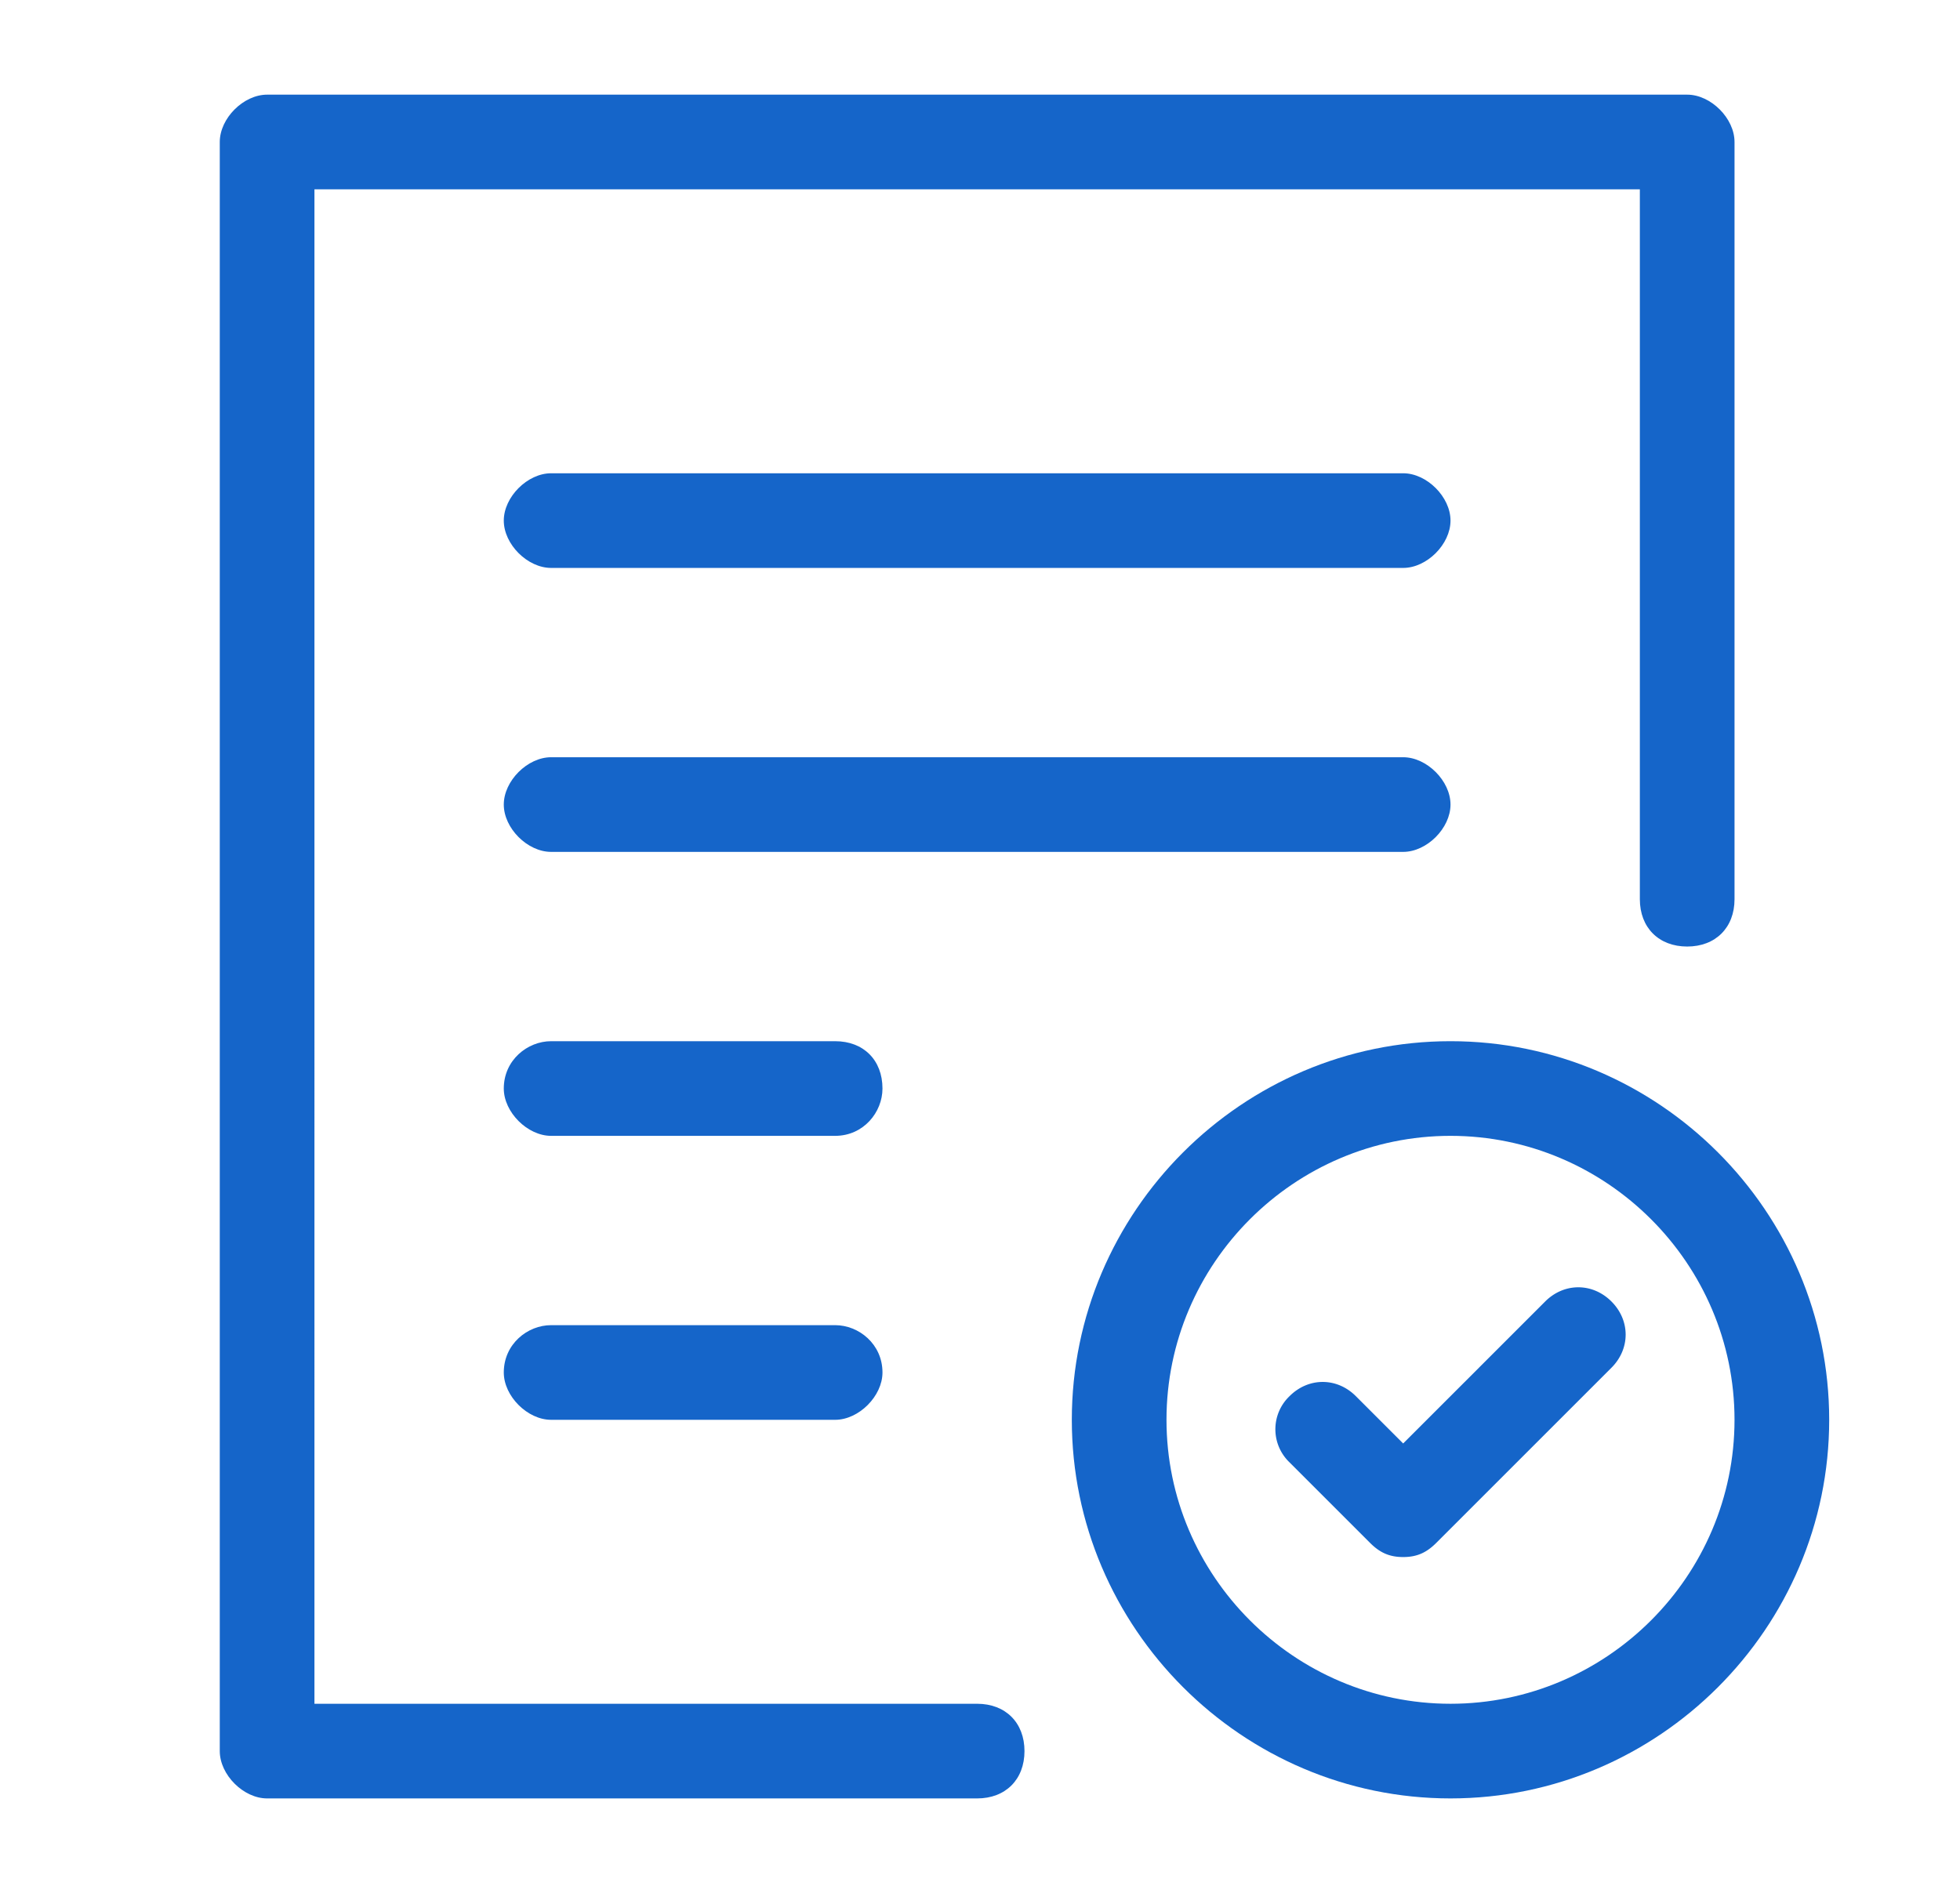
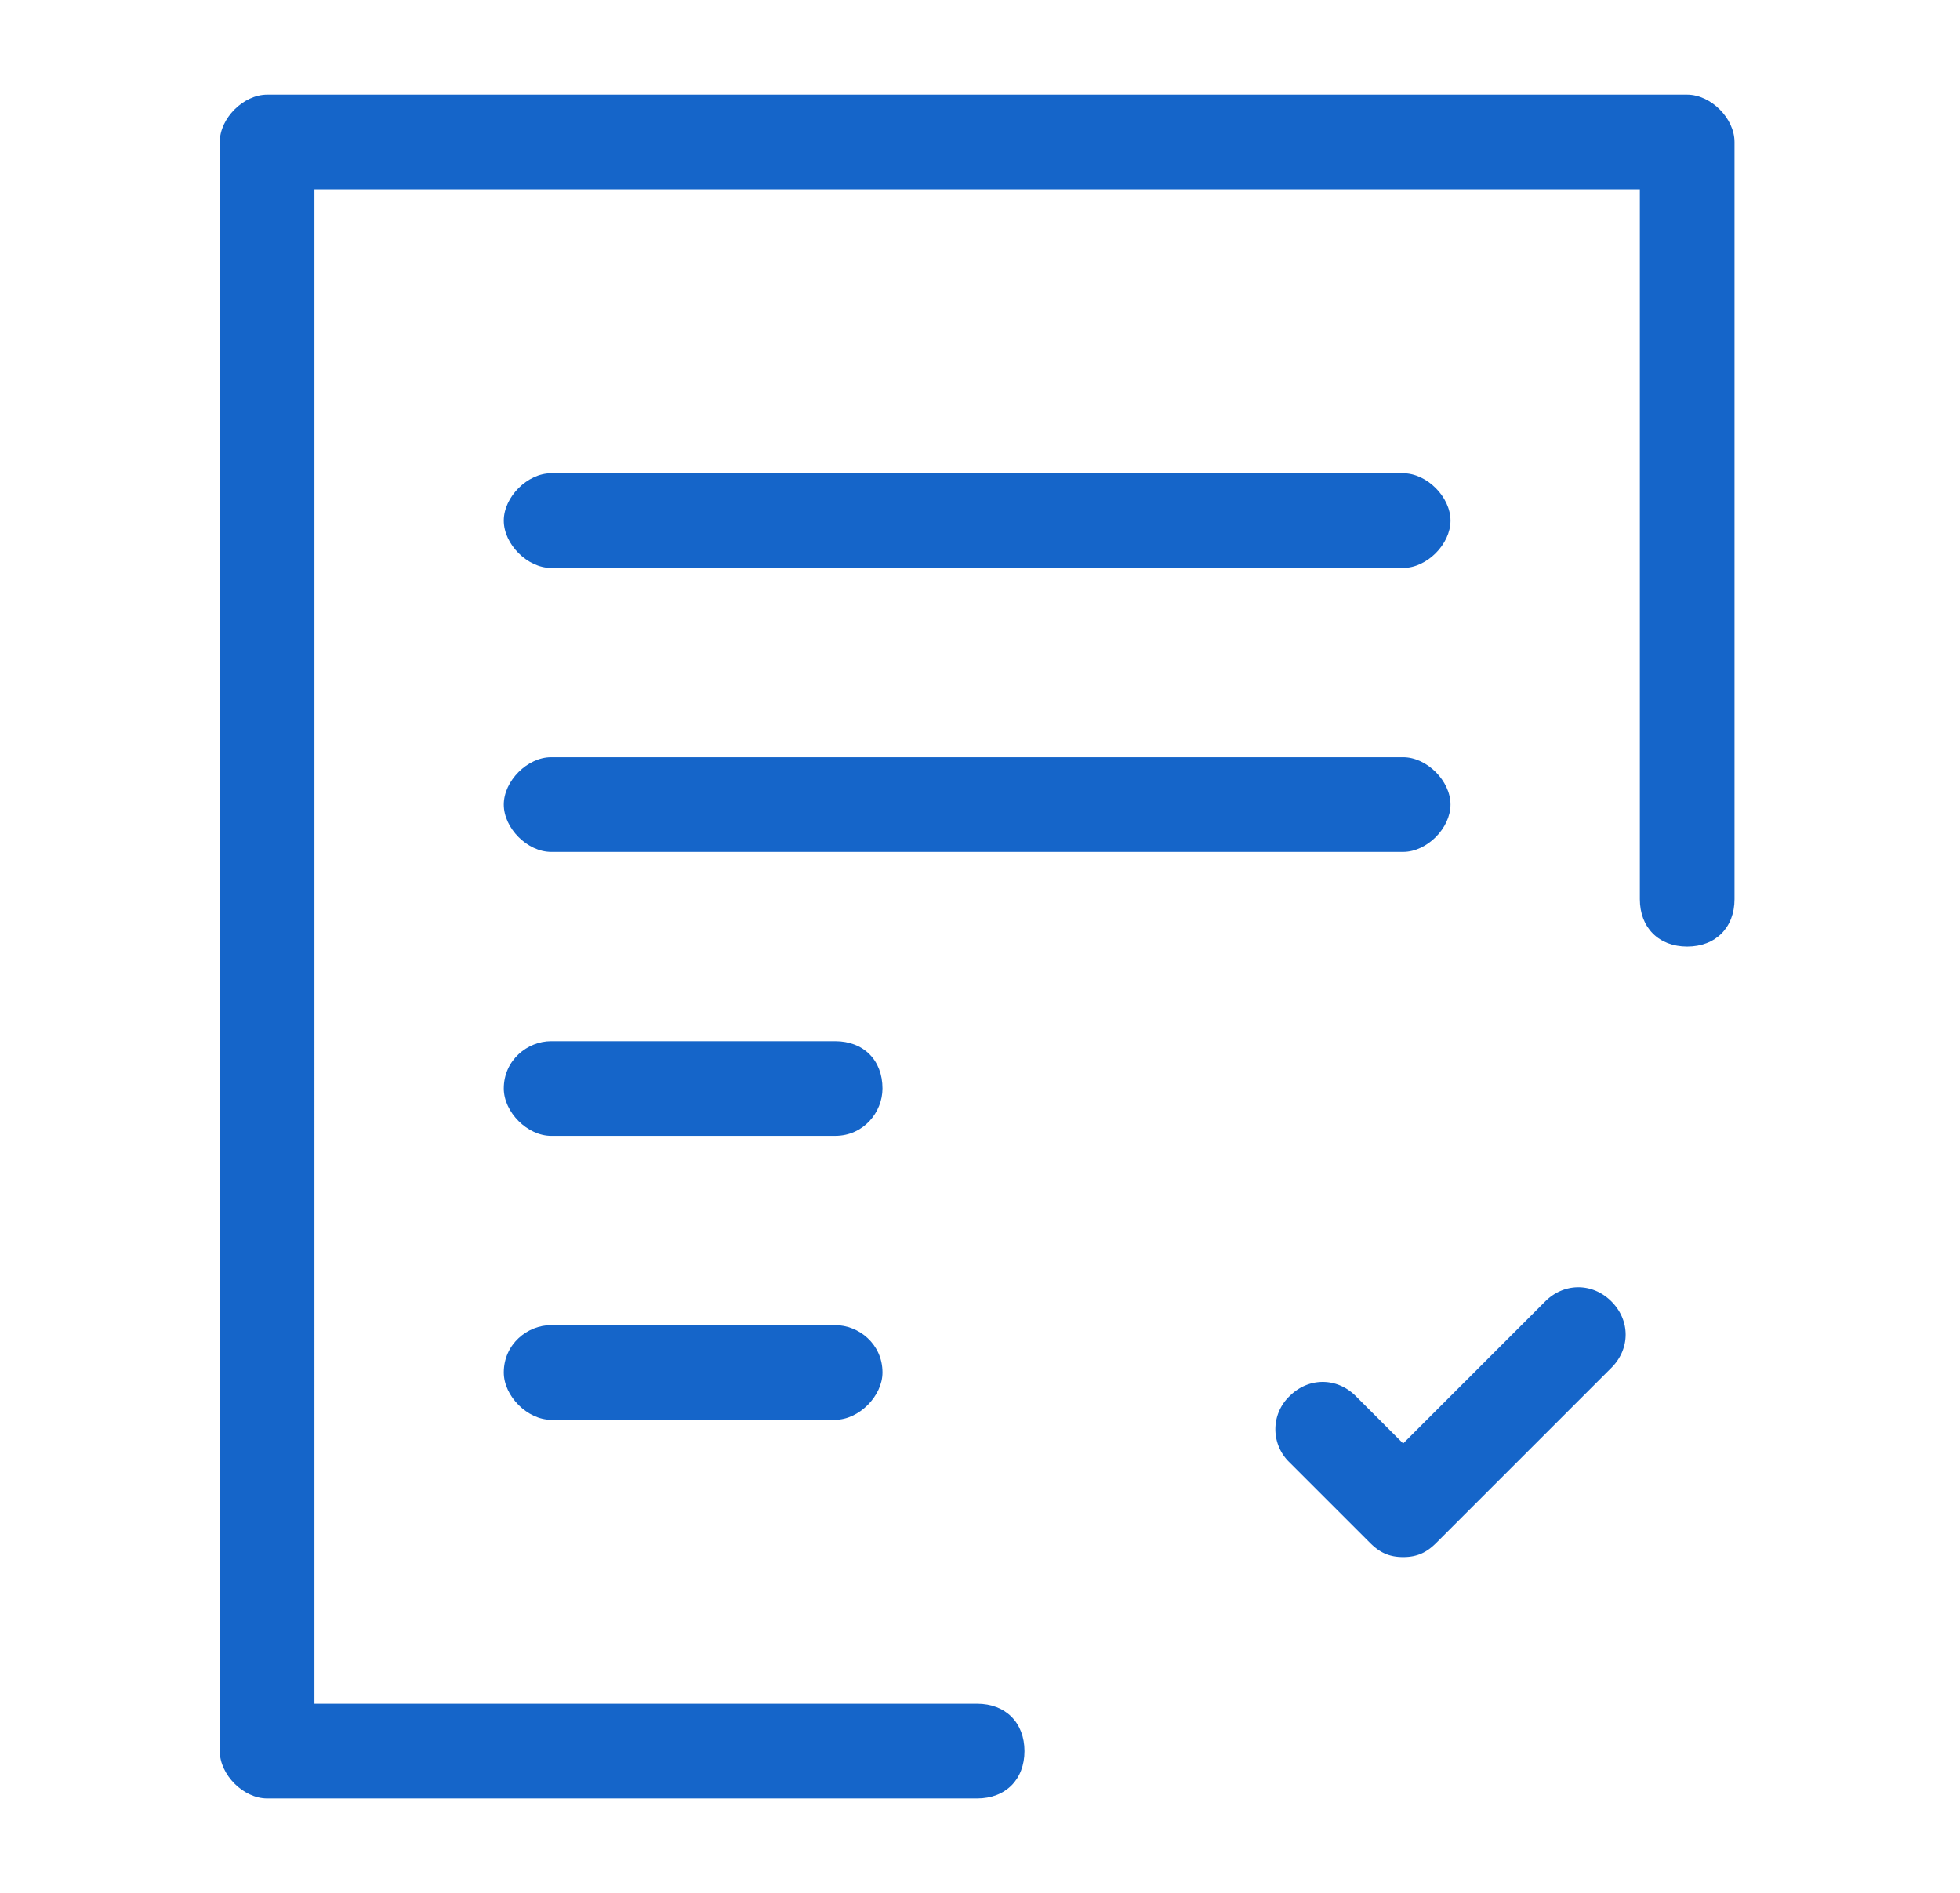
<svg xmlns="http://www.w3.org/2000/svg" t="1609755599084" class="icon" viewBox="0 0 1060 1024" version="1.1" p-id="11183" width="33.125" height="32">
  <defs>
    <style type="text/css" />
  </defs>
  <path d="M758.857 409.6H298.057c-12.8 0-25.6 12.8-25.6 25.6s12.8 25.6 25.6 25.6h460.8c12.8 0 25.6-12.8 25.6-25.6s-12.8-25.6-25.6-25.6z m-307.2 153.6h-153.6c-12.8 0-25.6 10.24-25.6 25.6 0 12.8 12.8 25.6 25.6 25.6h153.6c15.36 0 25.6-12.8 25.6-25.6 0-15.36-10.24-25.6-25.6-25.6z m0 153.6h-153.6c-12.8 0-25.6 10.24-25.6 25.6 0 12.8 12.8 25.6 25.6 25.6h153.6c12.8 0 25.6-12.8 25.6-25.6 0-15.36-12.8-25.6-25.6-25.6zM758.857 256H298.057c-12.8 0-25.6 12.8-25.6 25.6s12.8 25.6 25.6 25.6h460.8c12.8 0 25.6-12.8 25.6-25.6s-12.8-25.6-25.6-25.6z m153.6-204.8h-768c-12.8 0-25.6 12.8-25.6 25.6v870.4c0 12.8 12.8 25.6 25.6 25.6h384c15.36 0 25.6-10.24 25.6-25.6 0-15.36-10.24-25.6-25.6-25.6h-358.4V102.4h716.8v384c0 15.36 10.24 25.6 25.6 25.6 15.36 0 25.6-10.24 25.6-25.6V76.8c0-12.8-12.8-25.6-25.6-25.6z" fill="#1565C9" p-id="11184" />
  <path d="M758.857 842.24c-7.68 0-12.8-2.56-17.92-7.68l-43.52-43.52a24.759 24.759 0 0 1 0-35.84c10.24-10.24 25.6-10.24 35.84 0l25.6 25.6 76.8-76.8c10.24-10.24 25.6-10.24 35.84 0s10.24 25.6 0 35.84l-94.72 94.72c-5.12 5.12-10.24 7.68-17.92 7.68z" fill="#1565C9" p-id="11185" />
-   <path d="M784.457 563.2c112.64 0 204.8 92.16 204.8 204.8 0 112.64-92.16 204.8-204.8 204.8-112.64 0-204.8-92.16-204.8-204.8 0-112.64 92.16-204.8 204.8-204.8z m0 51.2c-84.48 0-153.6 69.12-153.6 153.6 0 84.48 69.12 153.6 153.6 153.6 84.48 0 153.6-69.12 153.6-153.6 0-84.48-69.12-153.6-153.6-153.6z" fill="#1565C9" p-id="11186" />
</svg>